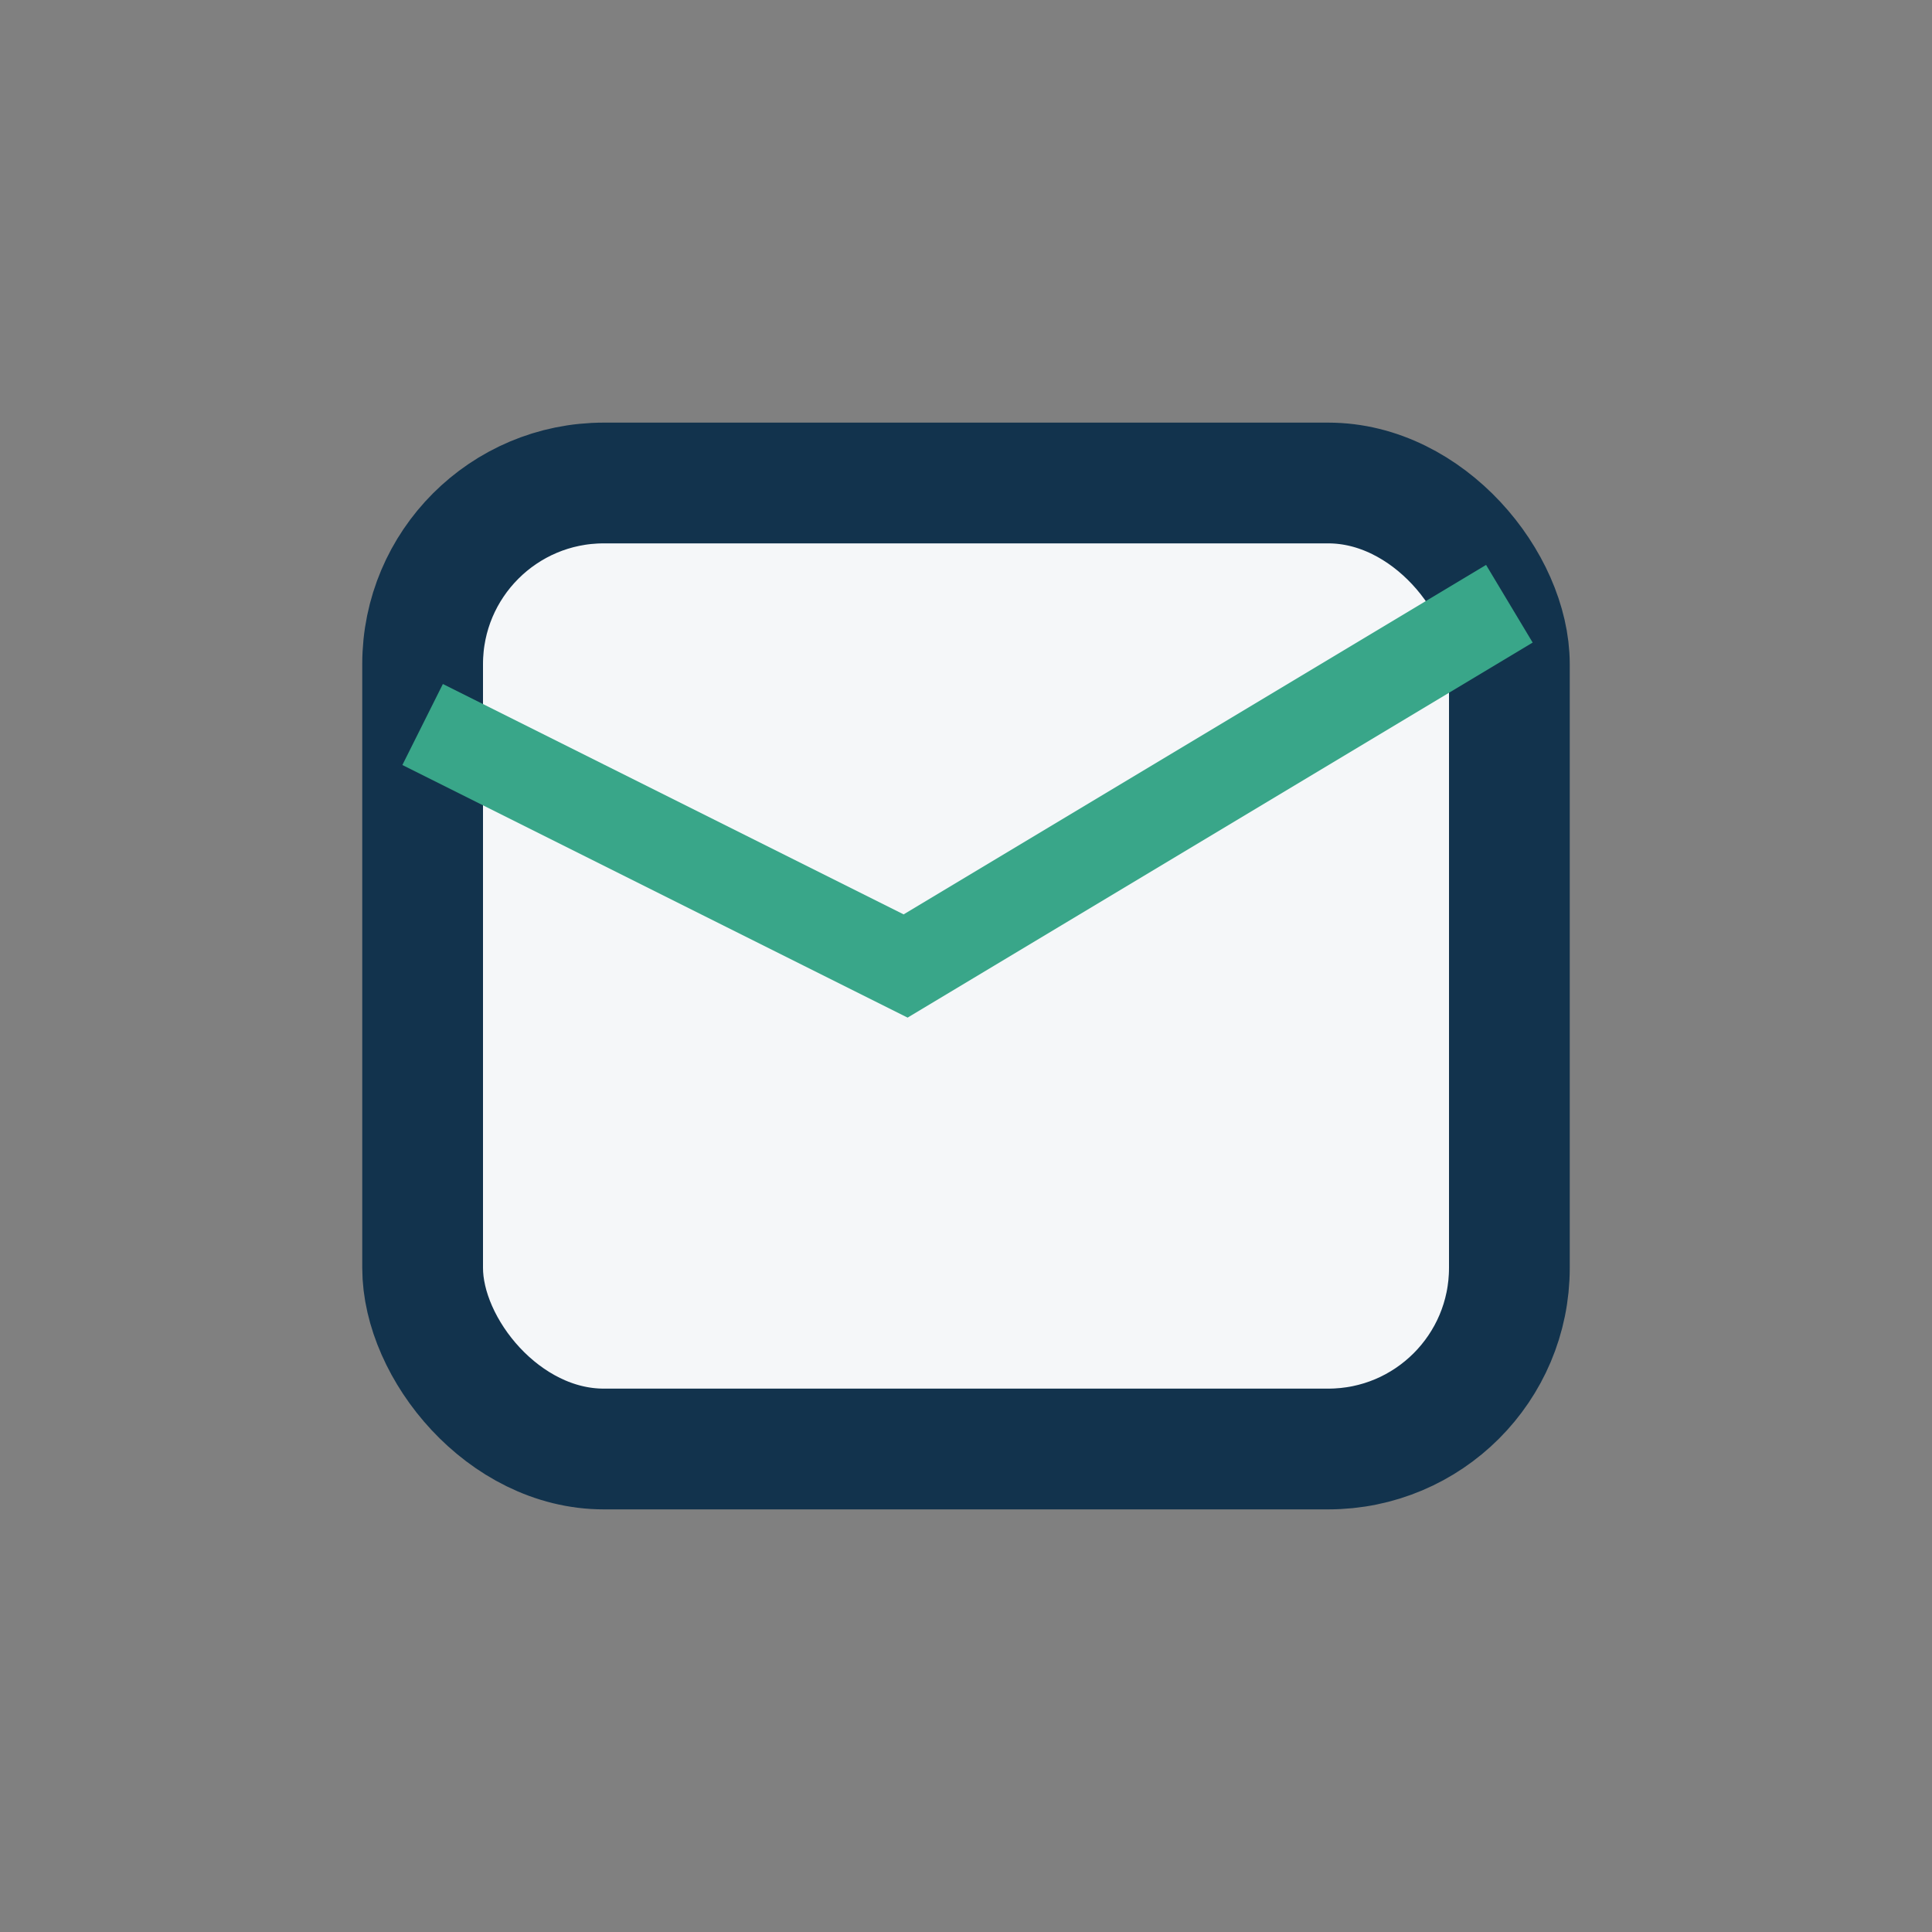
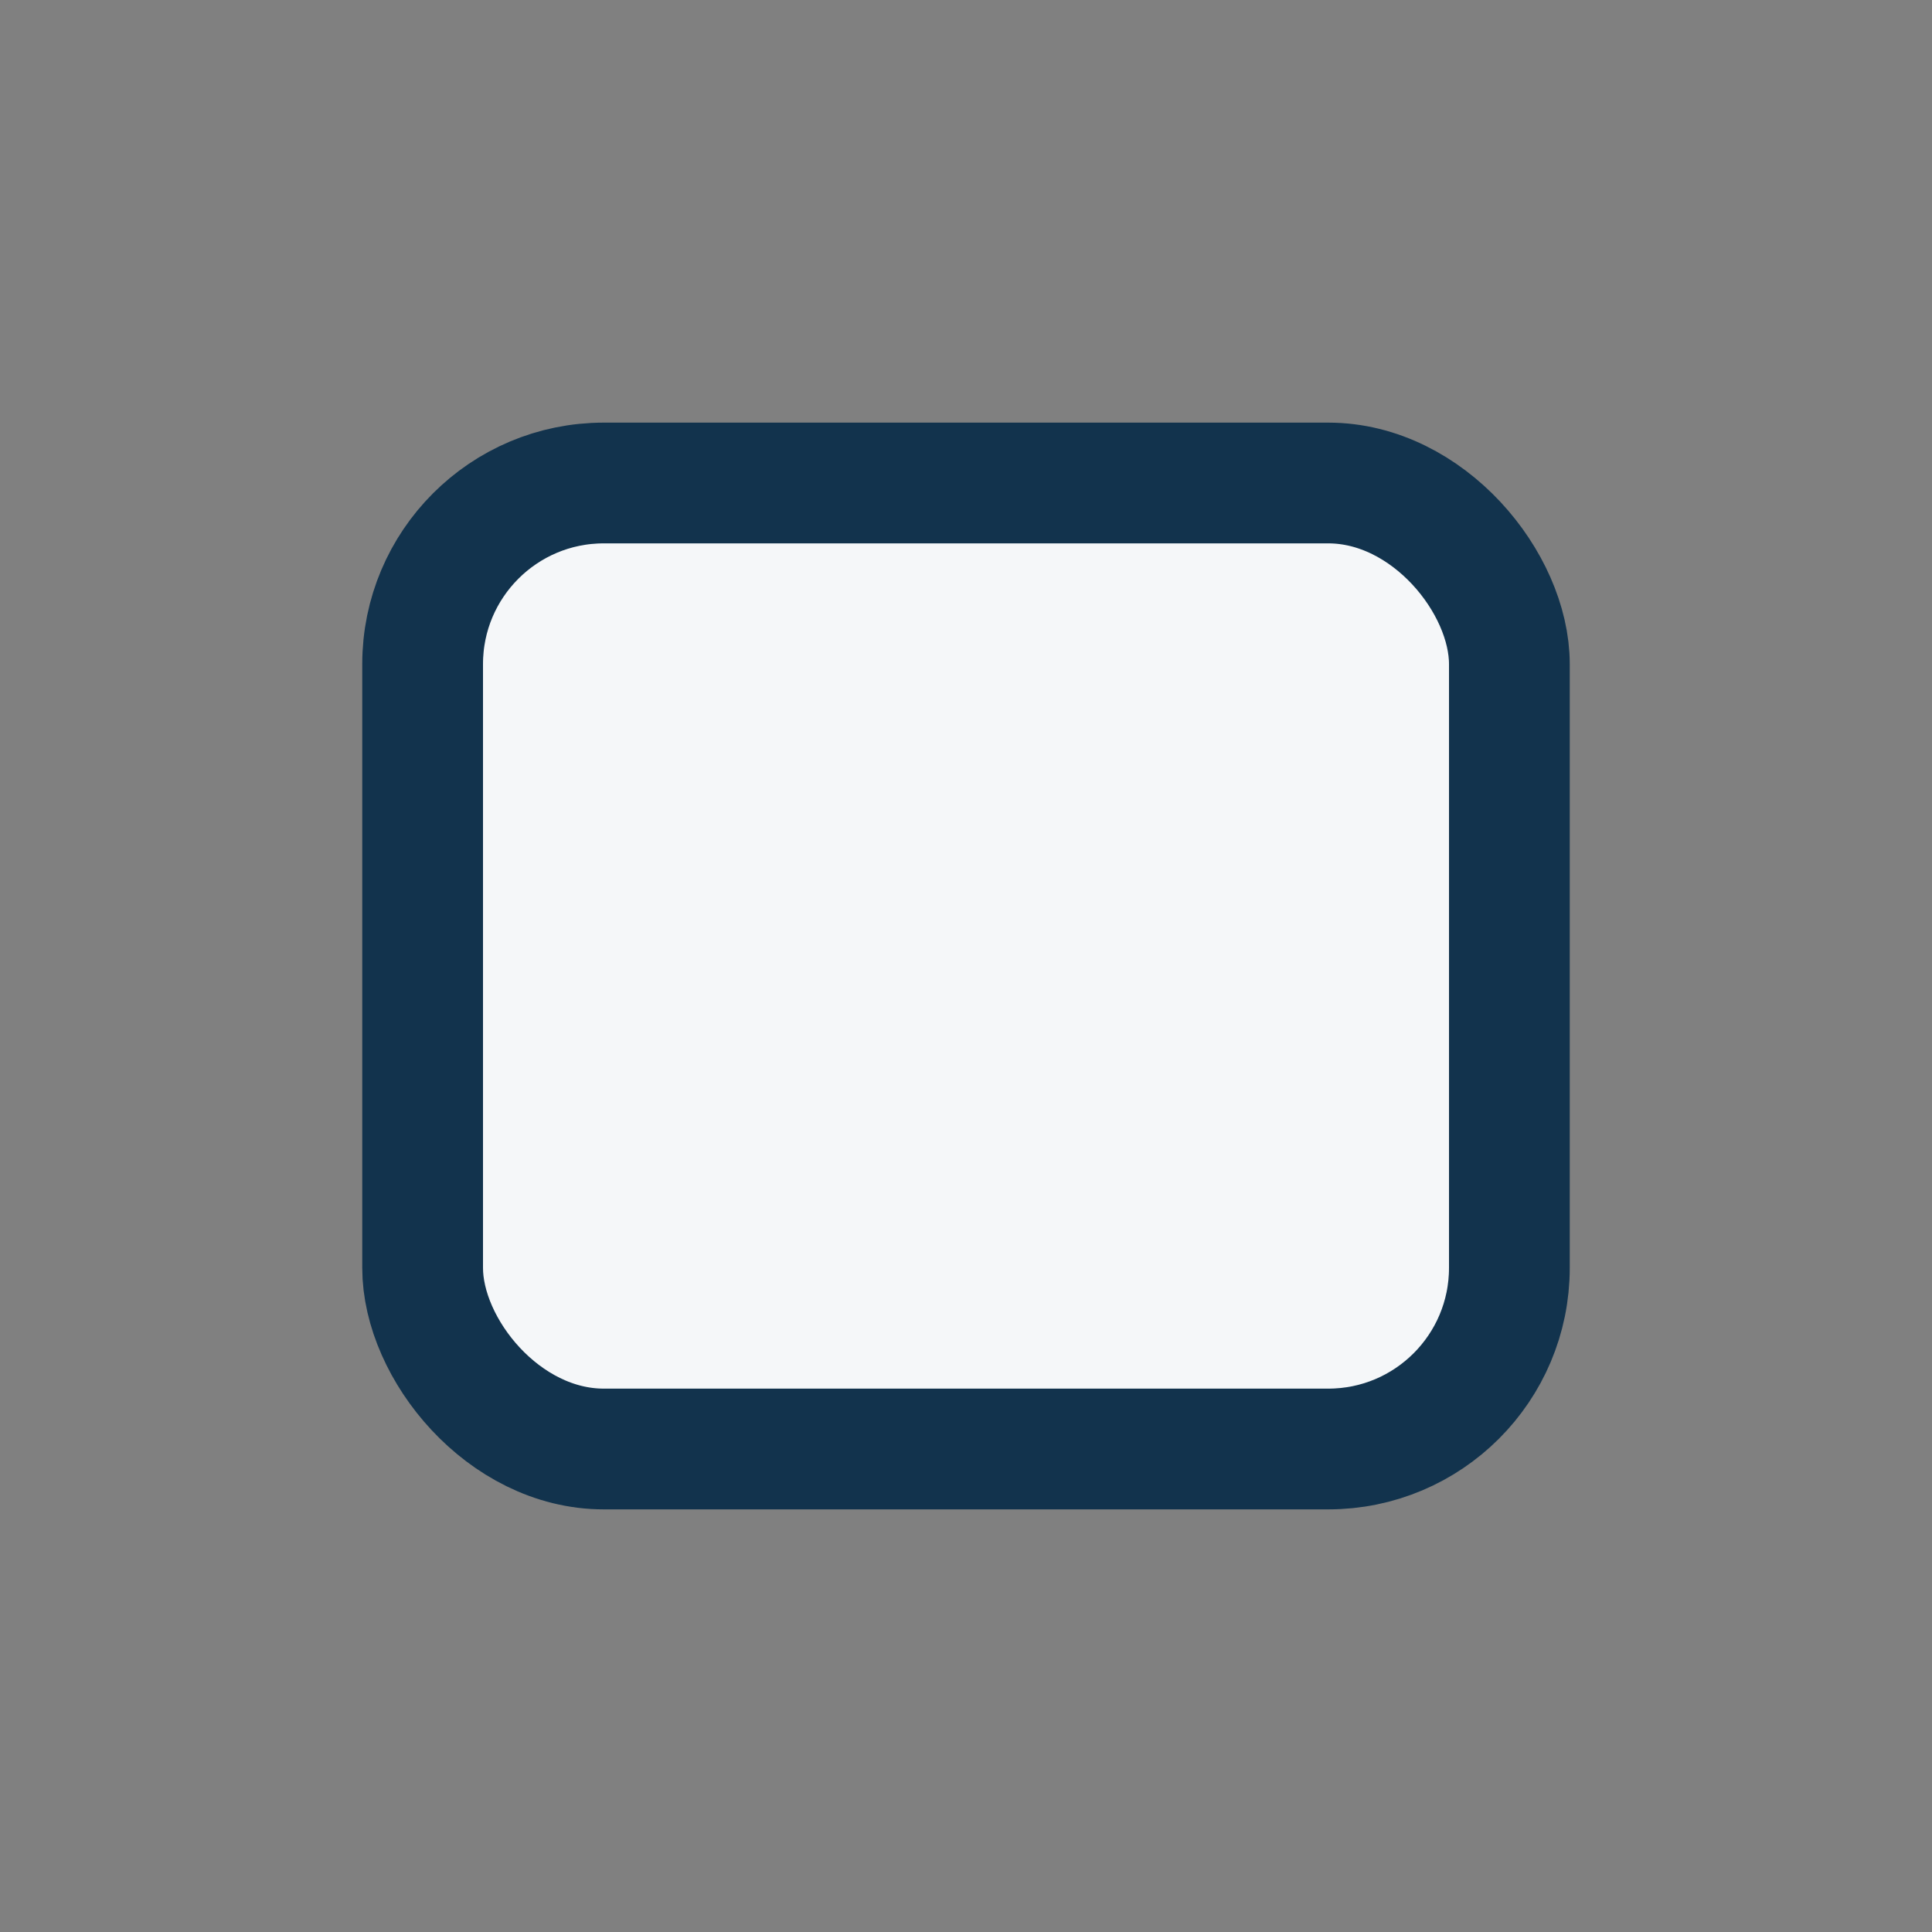
<svg xmlns="http://www.w3.org/2000/svg" width="32" height="32" viewBox="0 0 32 32">
  <rect x="0" y="0" width="32" height="32" fill="#808080" stroke="none" />
  <rect x="7" y="8" width="18" height="16" rx="3" fill="#F5F7F9" stroke="#12334D" stroke-width="2" />
-   <path d="M7 12l8 4 10-6" stroke="#39A689" stroke-width="1.5" fill="none" />
</svg>